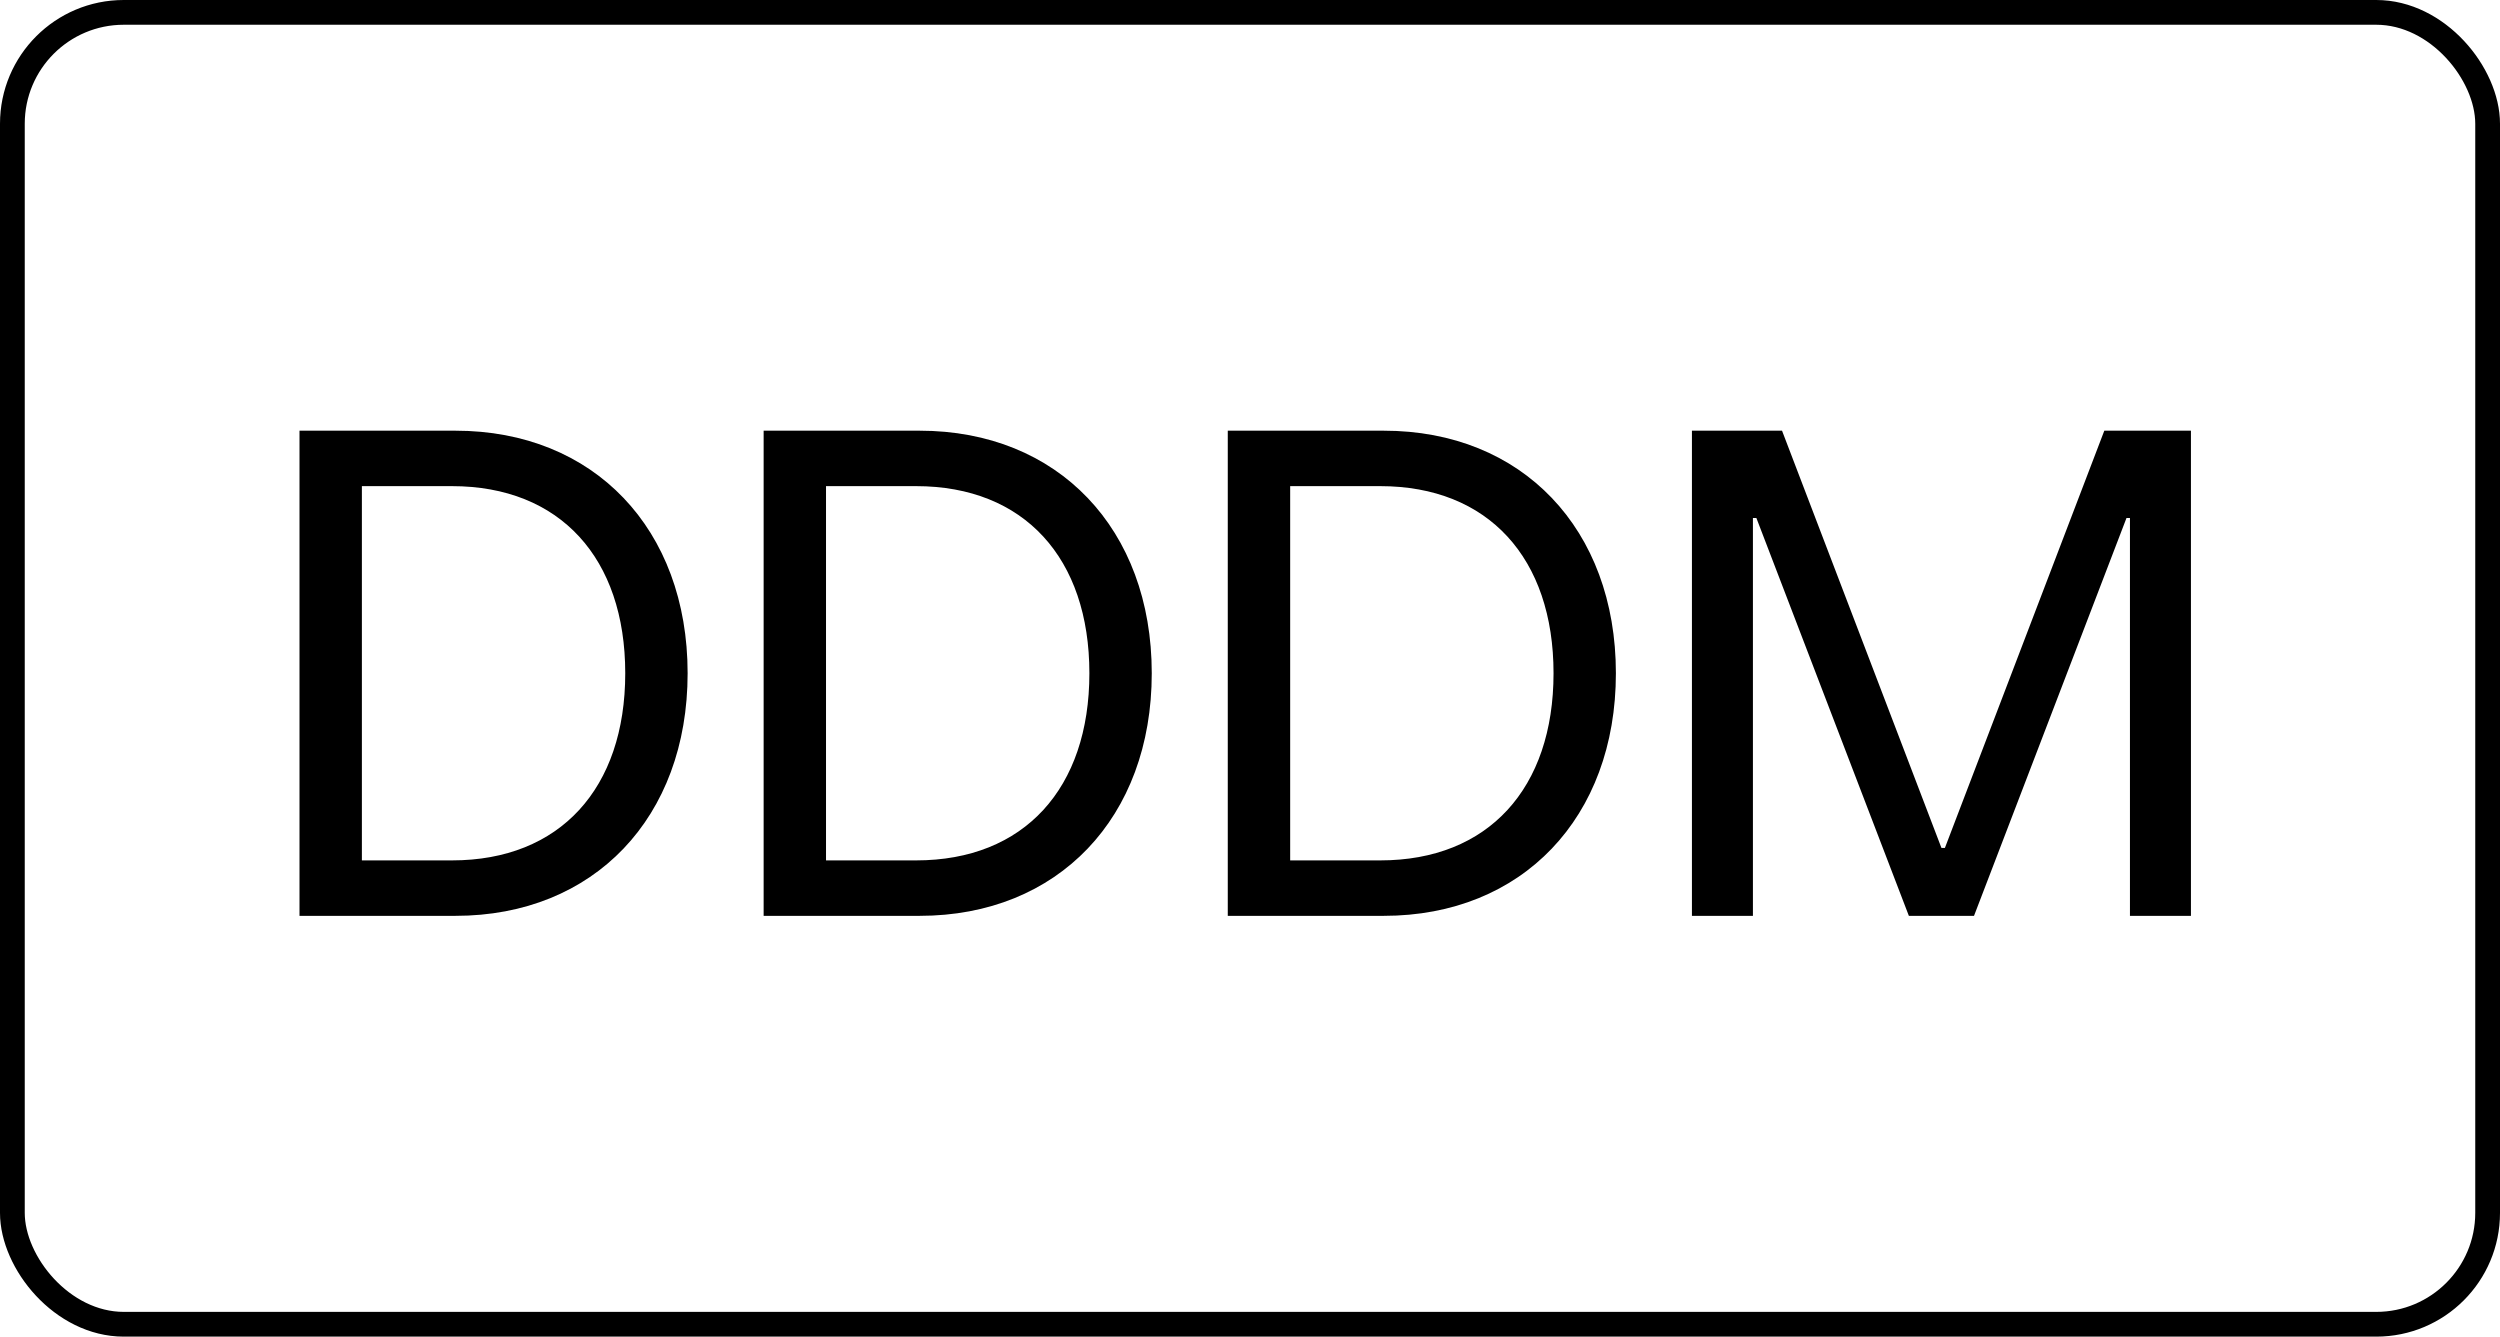
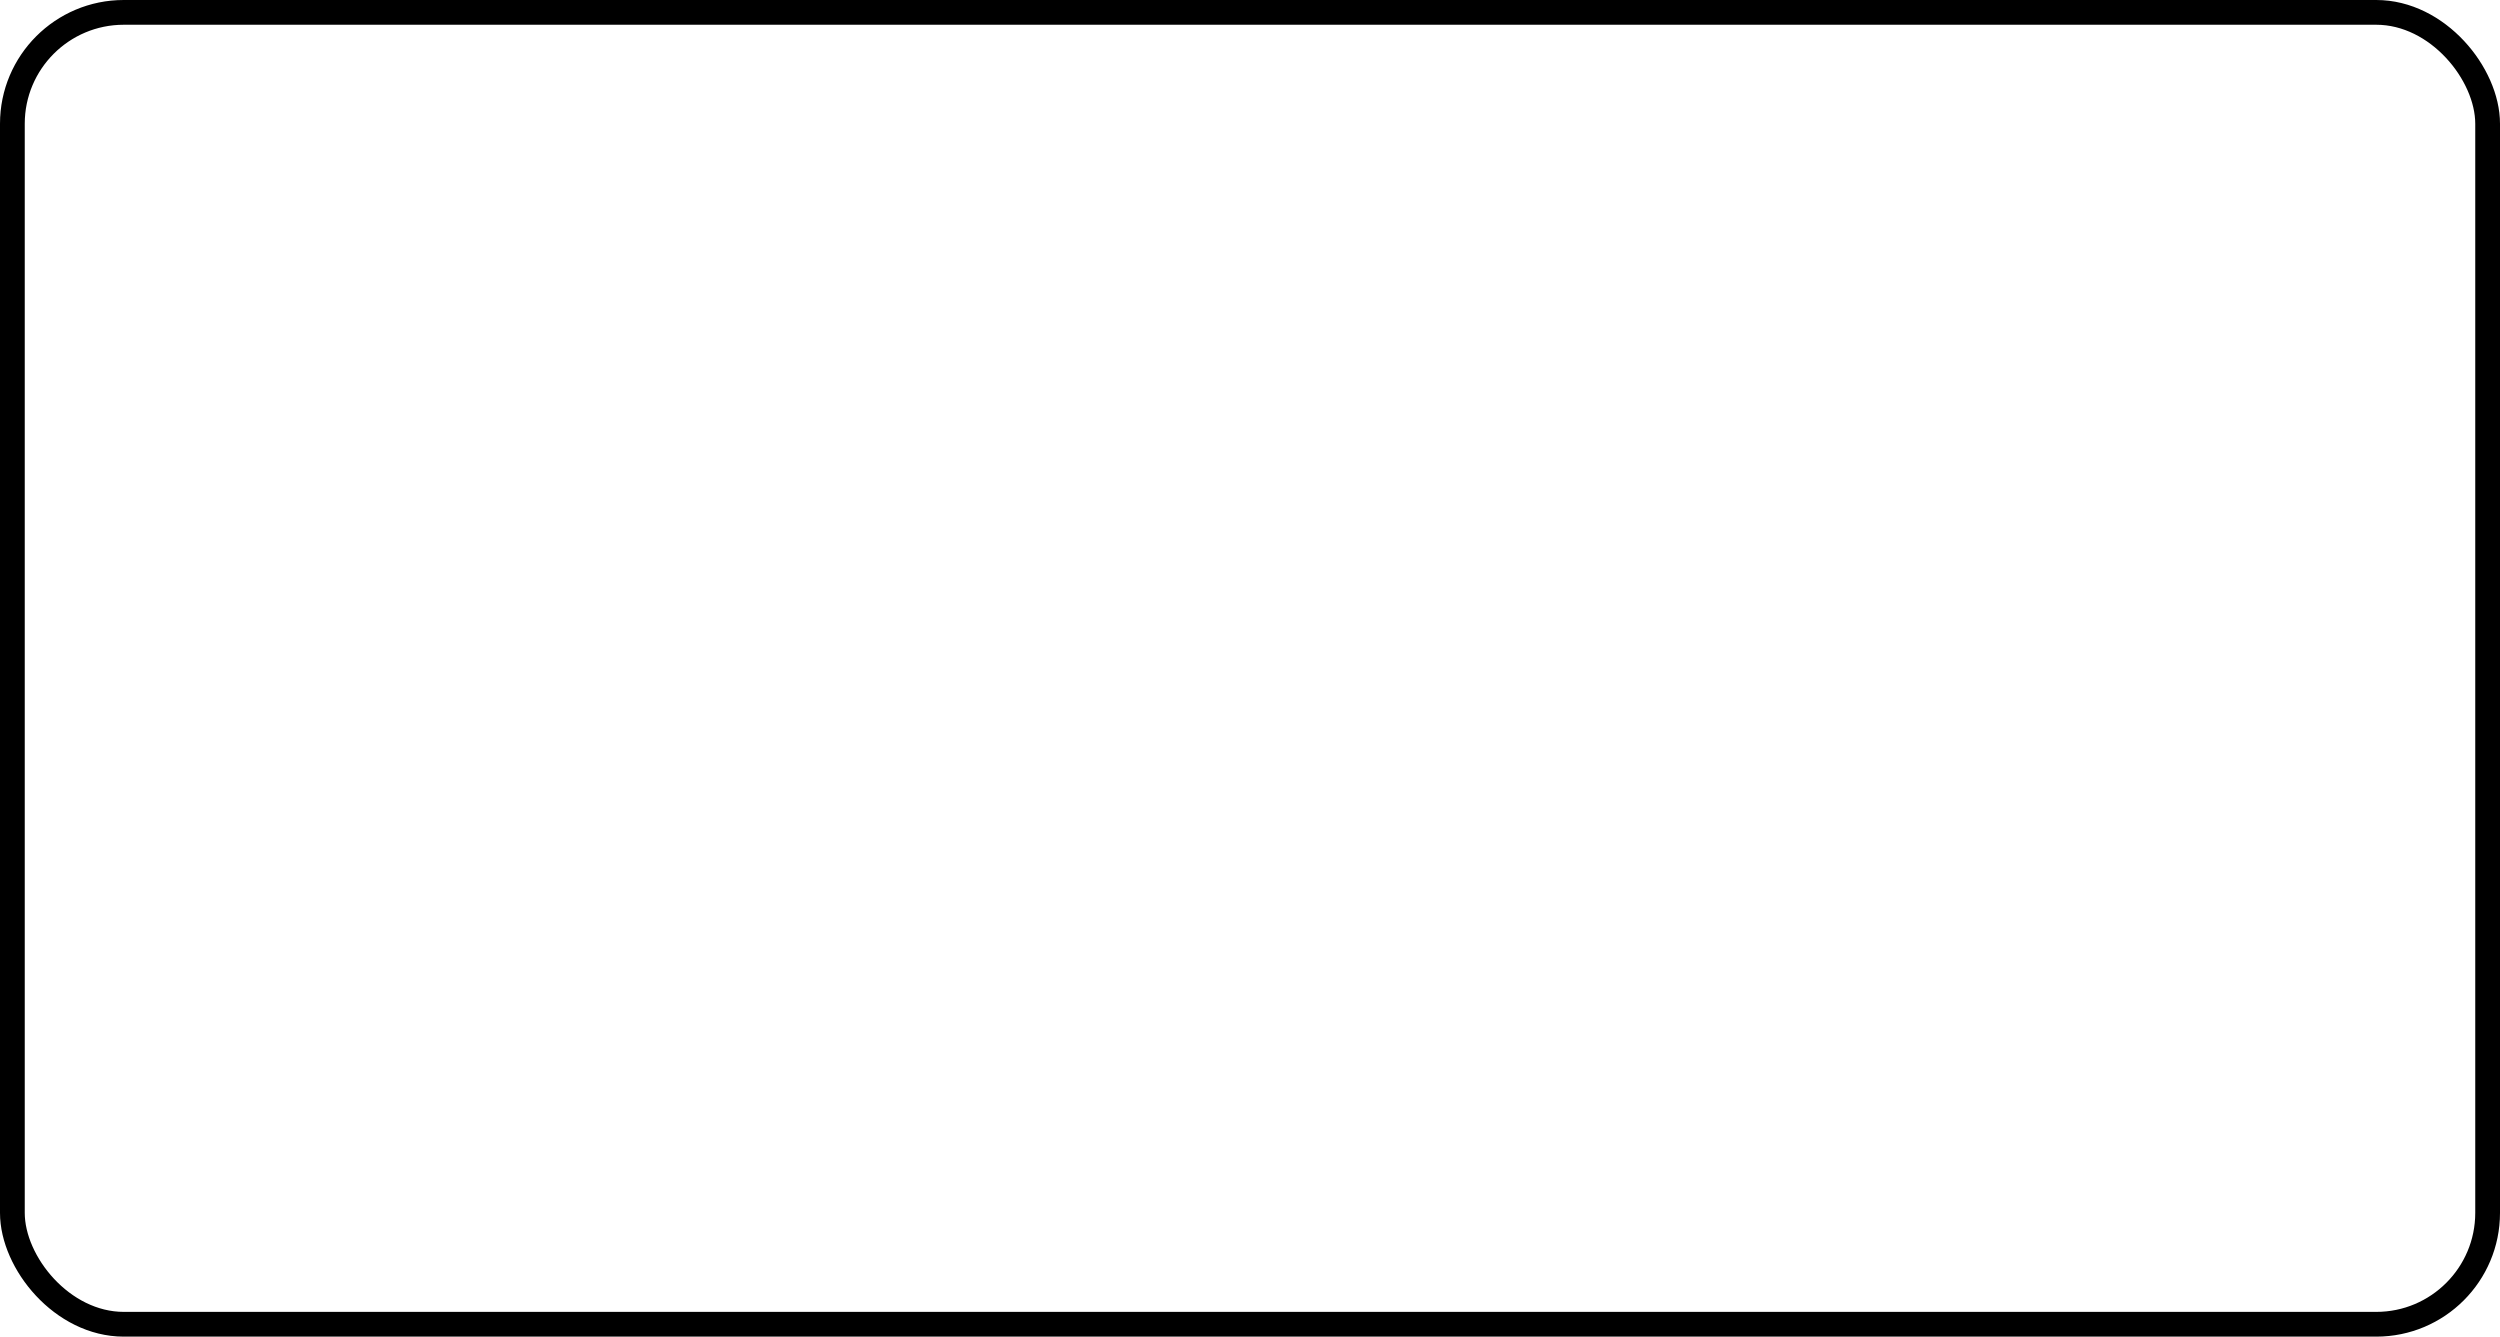
<svg xmlns="http://www.w3.org/2000/svg" width="101" height="54" viewBox="0 0 101 54" fill="none">
  <rect x="0.5" y="0.5" width="100" height="53" rx="4.5" stroke="black" />
-   <path d="M18.4 37H12.1V17.4H18.4C24 17.4 27.78 21.376 27.78 27.2C27.78 33.024 24 37 18.4 37ZM14.62 19.64V34.76H18.26C22.628 34.76 25.26 31.848 25.26 27.2C25.26 22.552 22.628 19.64 18.26 19.64H14.62ZM37.151 37H30.851V17.4H37.151C42.751 17.4 46.531 21.376 46.531 27.2C46.531 33.024 42.751 37 37.151 37ZM33.371 19.64V34.76H37.011C41.379 34.76 44.011 31.848 44.011 27.2C44.011 22.552 41.379 19.64 37.011 19.64H33.371ZM55.903 37H49.602V17.4H55.903C61.502 17.4 65.282 21.376 65.282 27.2C65.282 33.024 61.502 37 55.903 37ZM52.123 19.64V34.76H55.763C60.13 34.76 62.763 31.848 62.763 27.2C62.763 22.552 60.13 19.64 55.763 19.64H52.123ZM70.818 37H68.354V17.4H71.994L78.434 34.256H78.574L85.014 17.4H88.514V37H86.05V20.928H85.91L79.75 37H77.118L70.958 20.928H70.818V37Z" fill="black" />
</svg>